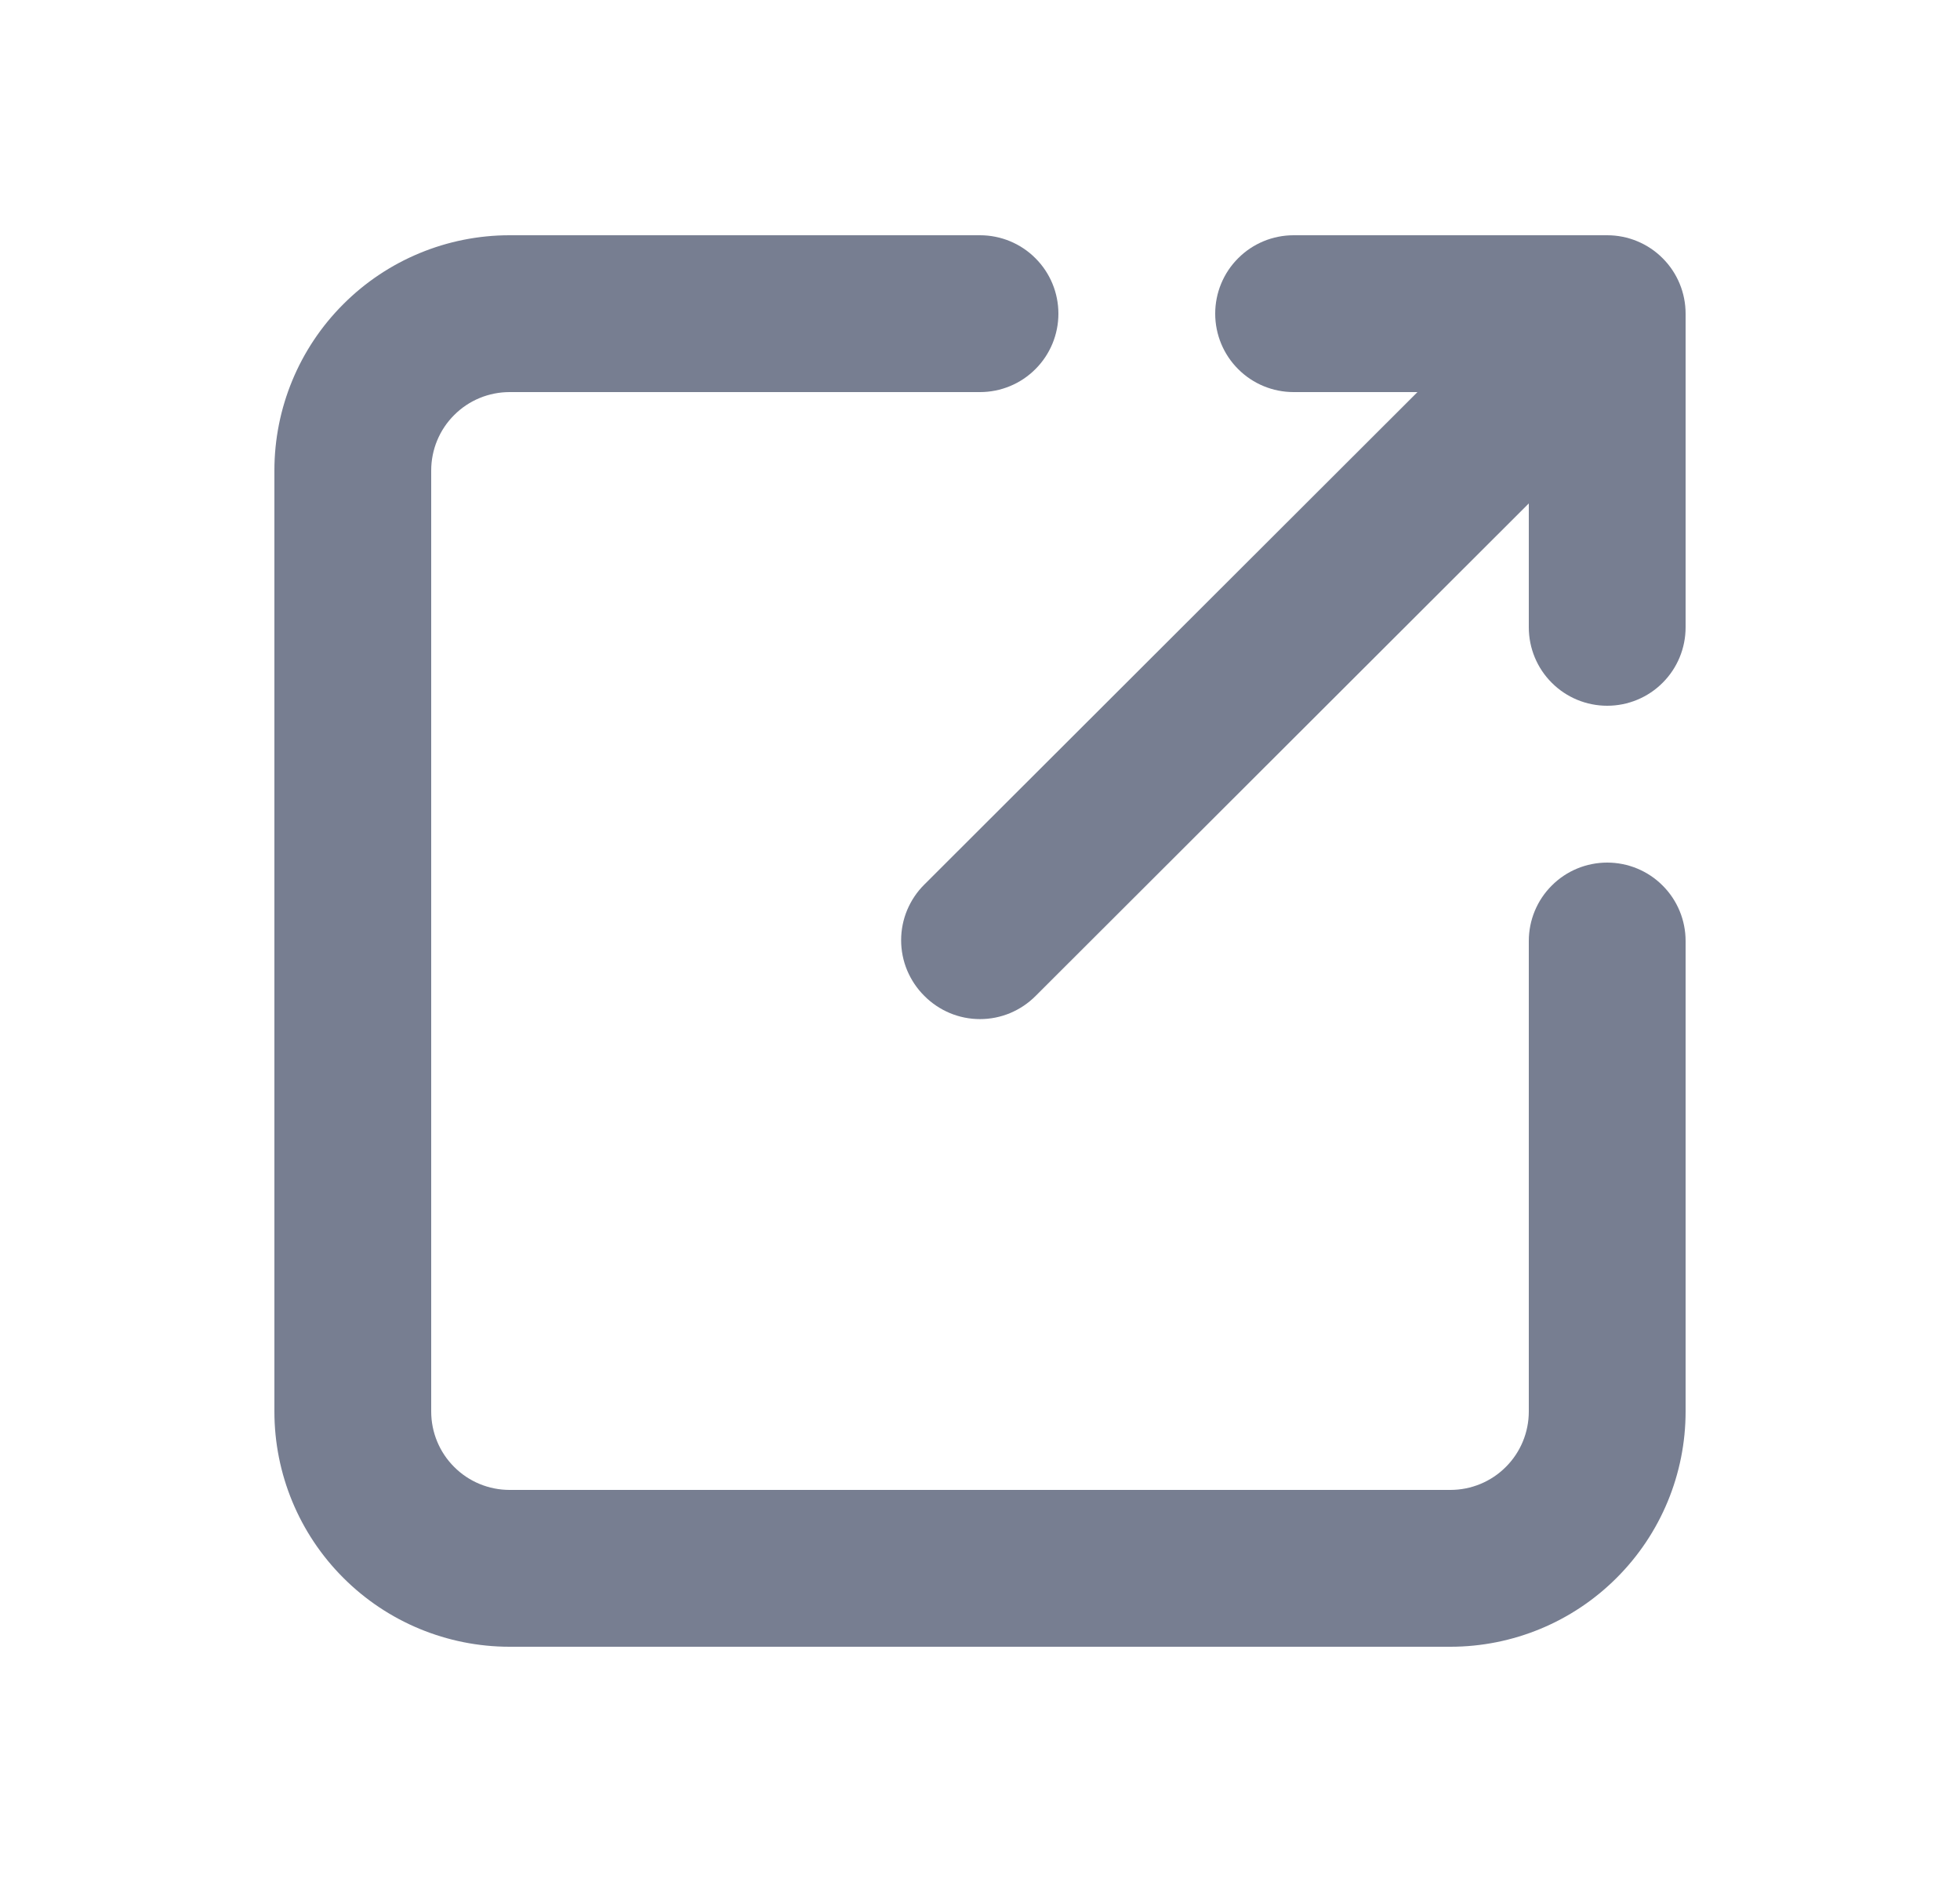
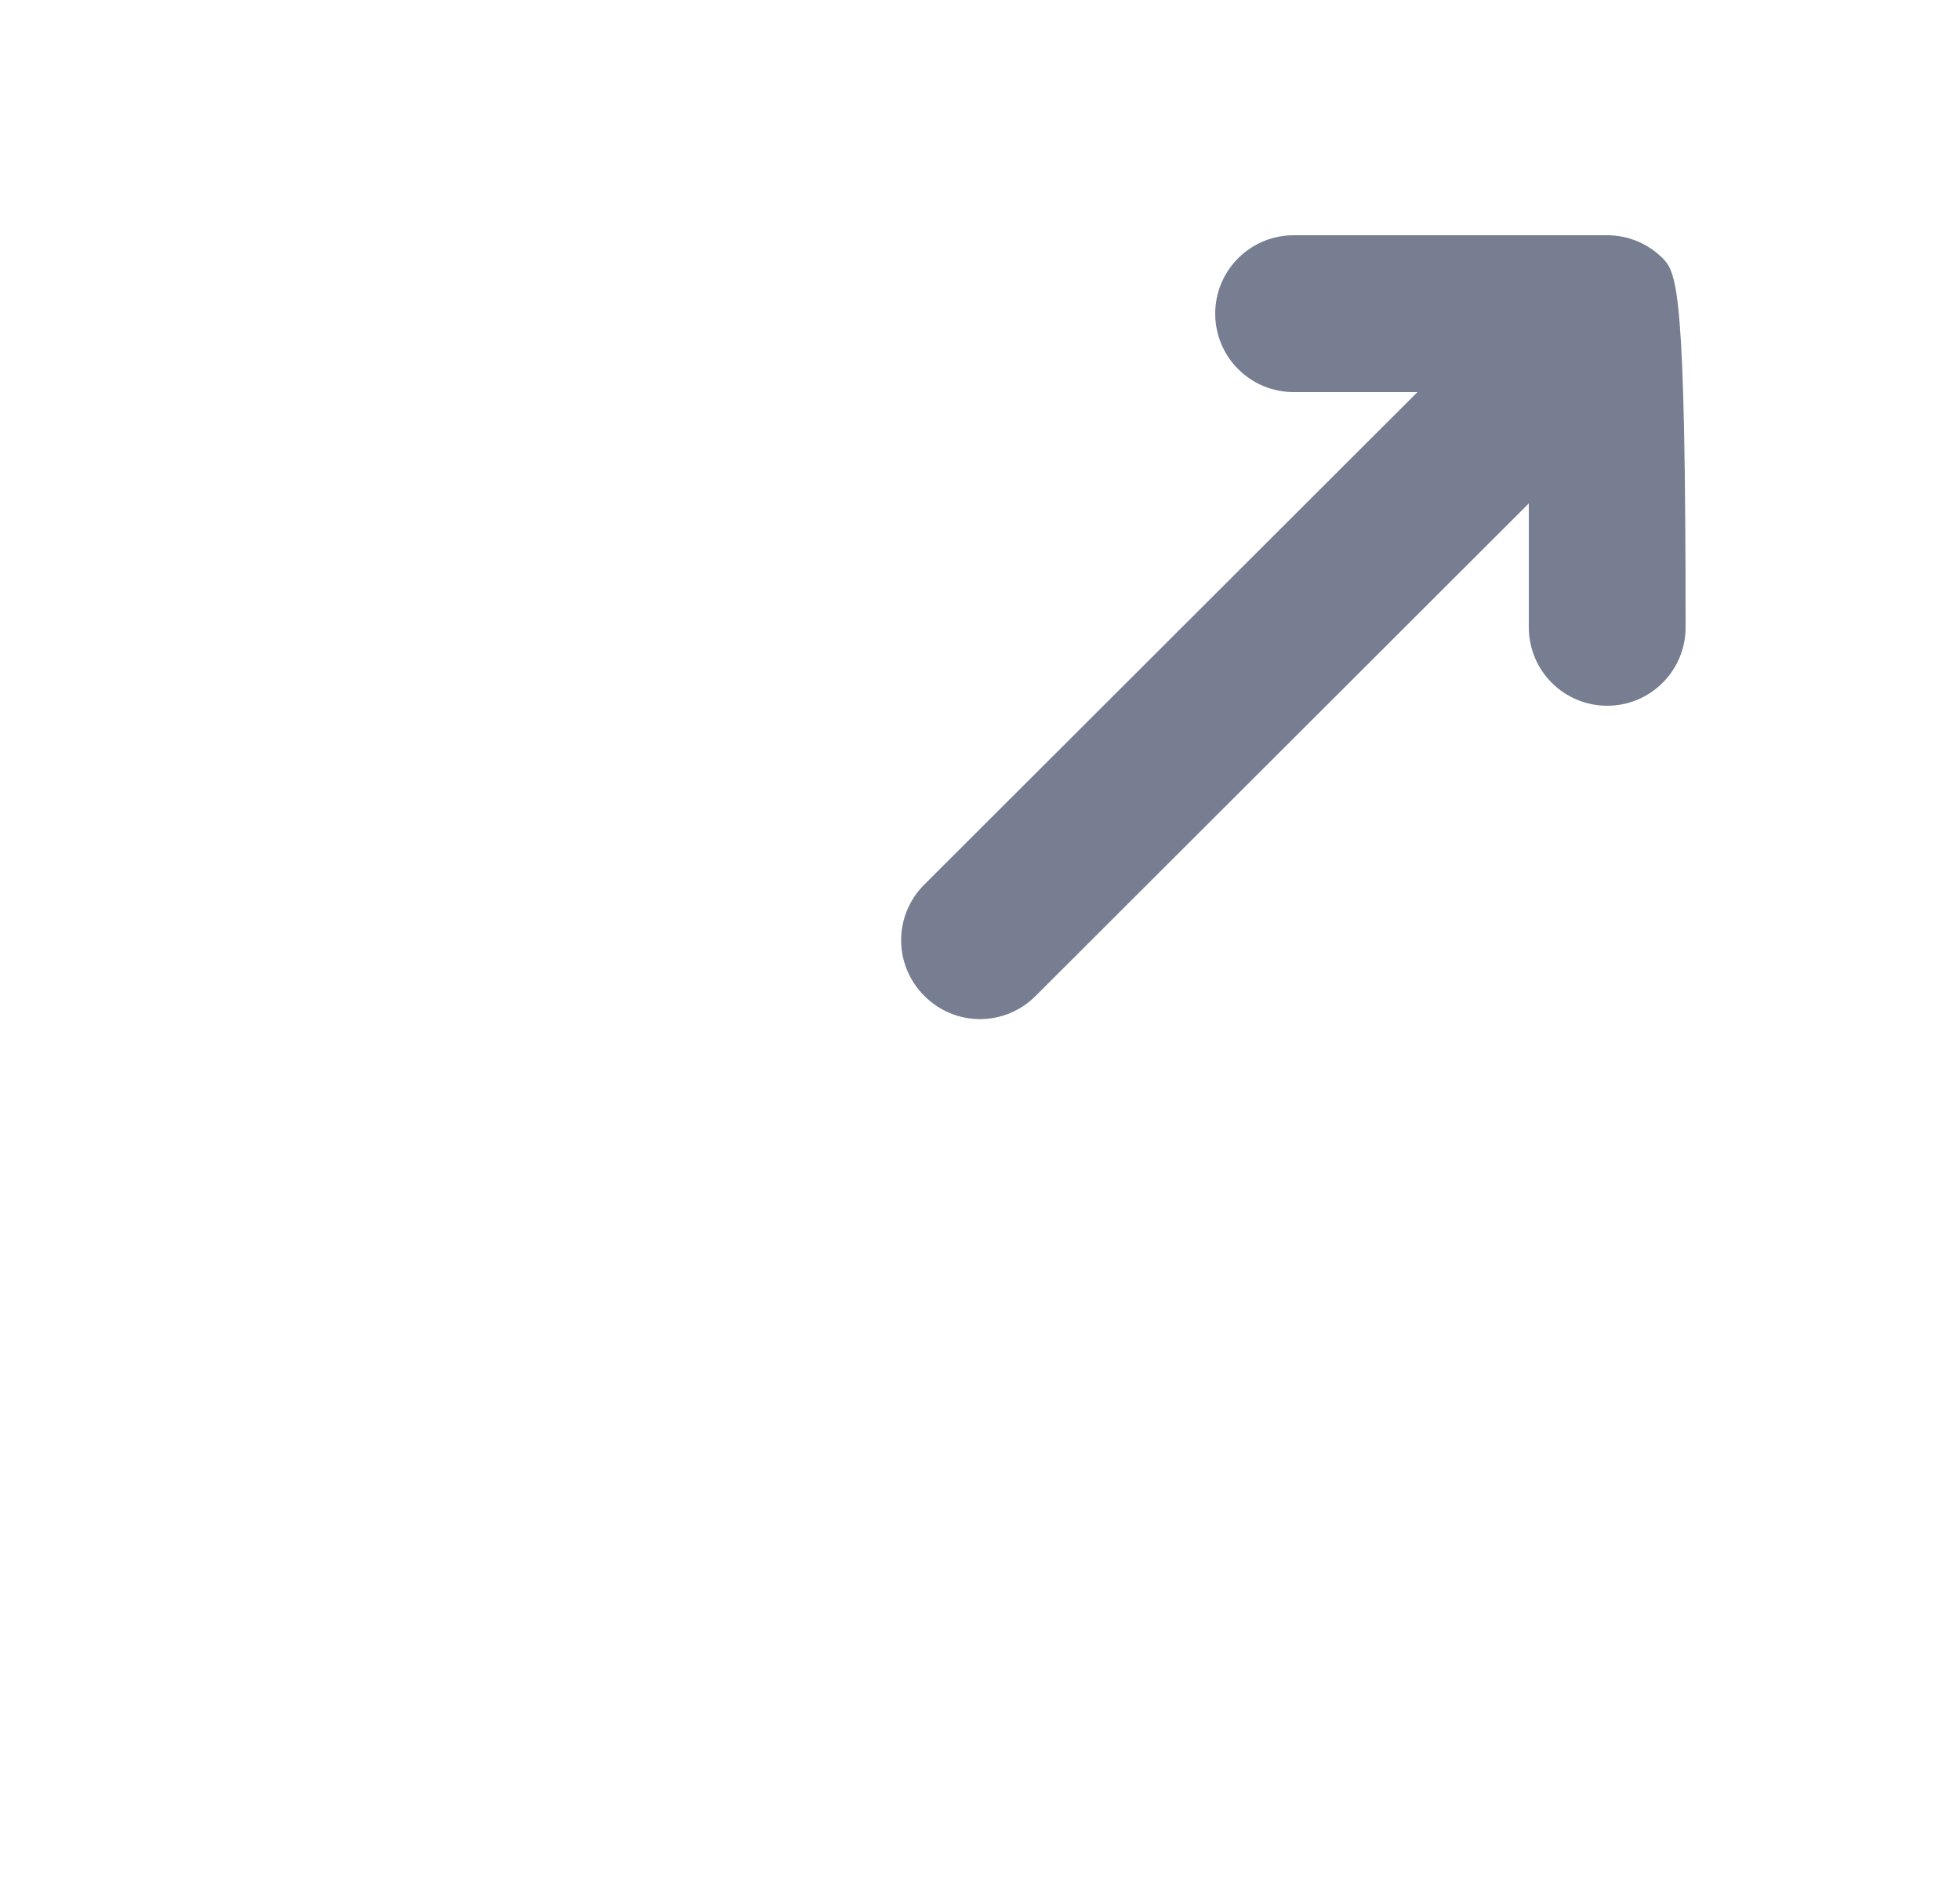
<svg xmlns="http://www.w3.org/2000/svg" width="25" height="24" viewBox="0 0 25 24" fill="none">
-   <path d="M20.5 11C20.235 11 19.98 11.105 19.793 11.293C19.605 11.48 19.5 11.735 19.5 12V18C19.5 18.265 19.395 18.52 19.207 18.707C19.02 18.895 18.765 19 18.5 19H6.5C6.235 19 5.98 18.895 5.793 18.707C5.605 18.52 5.5 18.265 5.5 18V6C5.5 5.735 5.605 5.48 5.793 5.293C5.98 5.105 6.235 5 6.5 5H12.5C12.765 5 13.02 4.895 13.207 4.707C13.395 4.52 13.5 4.265 13.5 4C13.5 3.735 13.395 3.48 13.207 3.293C13.02 3.105 12.765 3 12.5 3H6.5C5.704 3 4.941 3.316 4.379 3.879C3.816 4.441 3.5 5.204 3.5 6V18C3.5 18.796 3.816 19.559 4.379 20.121C4.941 20.684 5.704 21 6.5 21H18.5C19.296 21 20.059 20.684 20.621 20.121C21.184 19.559 21.5 18.796 21.5 18V12C21.5 11.735 21.395 11.48 21.207 11.293C21.02 11.105 20.765 11 20.5 11Z" fill="#777E91" />
-   <path d="M16.5 5H18.08L11.79 11.28C11.696 11.373 11.622 11.484 11.571 11.605C11.52 11.727 11.494 11.858 11.494 11.99C11.494 12.122 11.52 12.253 11.571 12.375C11.622 12.496 11.696 12.607 11.79 12.7C11.883 12.794 11.994 12.868 12.115 12.919C12.237 12.97 12.368 12.996 12.5 12.996C12.632 12.996 12.763 12.97 12.885 12.919C13.006 12.868 13.117 12.794 13.21 12.7L19.5 6.42V8C19.5 8.265 19.605 8.52 19.793 8.707C19.98 8.895 20.235 9 20.5 9C20.765 9 21.02 8.895 21.207 8.707C21.395 8.52 21.5 8.265 21.5 8V4C21.5 3.735 21.395 3.48 21.207 3.293C21.02 3.105 20.765 3 20.5 3H16.5C16.235 3 15.98 3.105 15.793 3.293C15.605 3.48 15.5 3.735 15.5 4C15.5 4.265 15.605 4.52 15.793 4.707C15.98 4.895 16.235 5 16.5 5Z" fill="#777E91" />
+   <path d="M16.5 5H18.08L11.79 11.28C11.696 11.373 11.622 11.484 11.571 11.605C11.52 11.727 11.494 11.858 11.494 11.99C11.494 12.122 11.52 12.253 11.571 12.375C11.622 12.496 11.696 12.607 11.79 12.7C11.883 12.794 11.994 12.868 12.115 12.919C12.237 12.97 12.368 12.996 12.5 12.996C12.632 12.996 12.763 12.97 12.885 12.919C13.006 12.868 13.117 12.794 13.21 12.7L19.5 6.42V8C19.5 8.265 19.605 8.52 19.793 8.707C19.98 8.895 20.235 9 20.5 9C20.765 9 21.02 8.895 21.207 8.707C21.395 8.52 21.5 8.265 21.5 8C21.5 3.735 21.395 3.48 21.207 3.293C21.02 3.105 20.765 3 20.5 3H16.5C16.235 3 15.98 3.105 15.793 3.293C15.605 3.48 15.5 3.735 15.5 4C15.5 4.265 15.605 4.52 15.793 4.707C15.98 4.895 16.235 5 16.5 5Z" fill="#777E91" />
</svg>